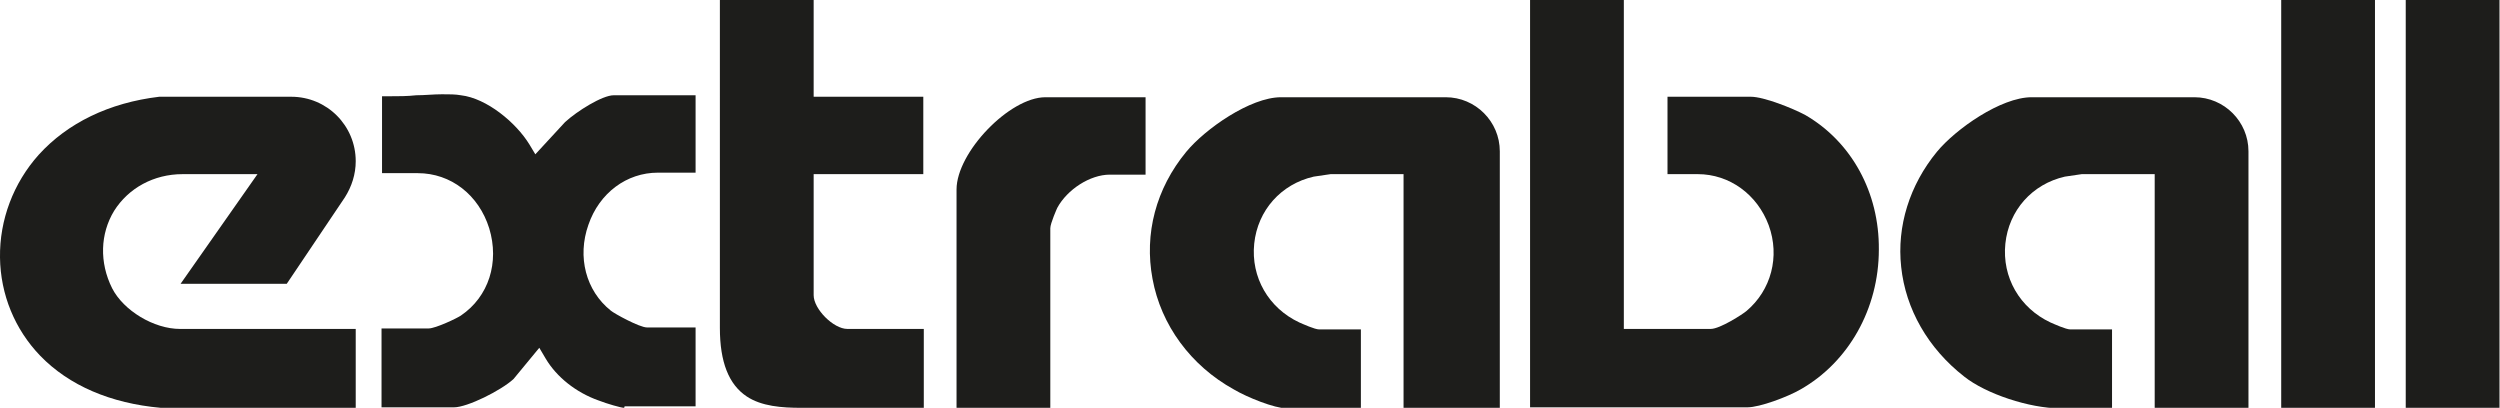
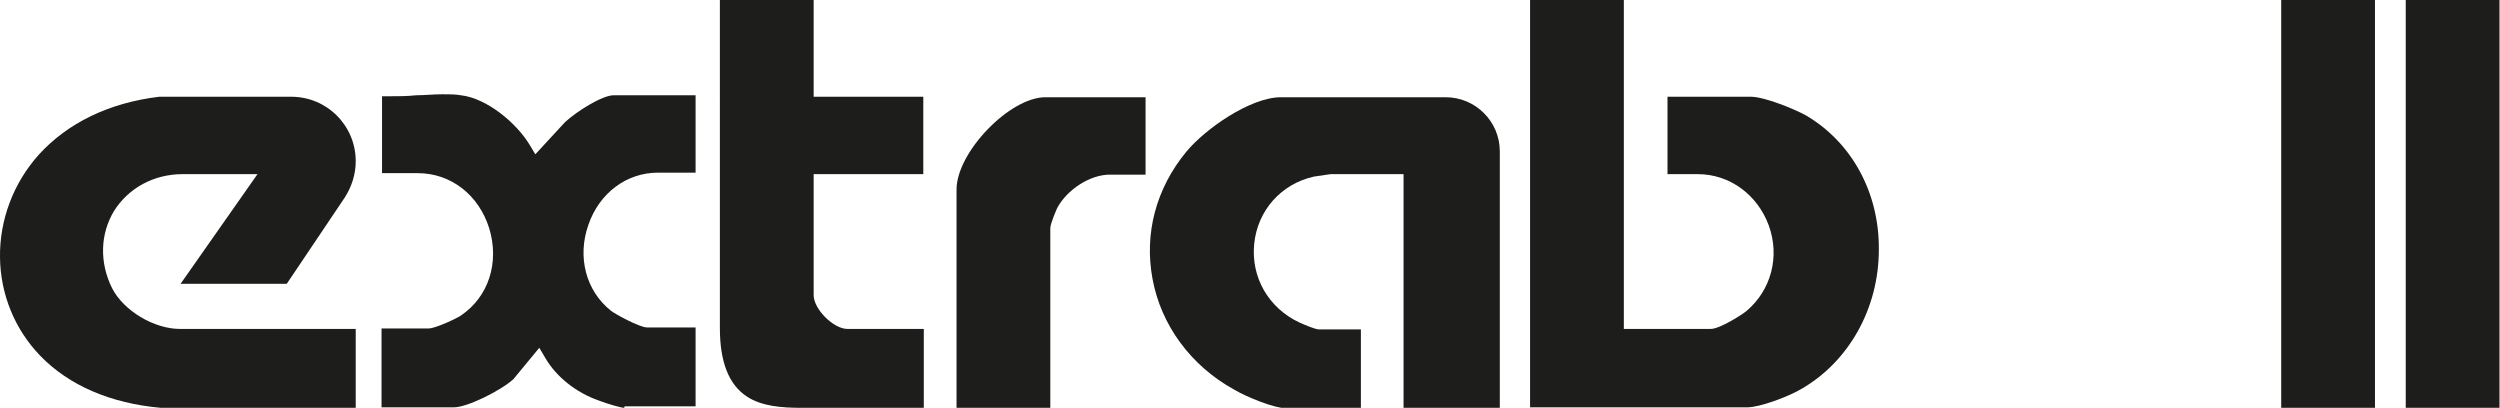
<svg xmlns="http://www.w3.org/2000/svg" viewBox="0 0 50.39 8.22" data-name="Calque 2" id="Calque_2">
  <defs>
    <style>
      .cls-1 {
        fill: #1d1d1b;
      }
    </style>
  </defs>
  <g data-name="Calque 1" id="Calque_1-2">
    <g>
      <g>
        <g>
          <path d="M30.84,8.22V0h1.89v6.63h1.75c.19,0,.65-.3.72-.36.5-.42.68-1.1.45-1.73-.23-.62-.79-1.03-1.43-1.03h-.61v-1.56h1.68c.26,0,.84.23,1.1.37.93.54,1.49,1.56,1.48,2.71,0,1.19-.61,2.27-1.58,2.82-.26.15-.82.36-1.07.36h-4.38Z" class="cls-1" />
-           <path d="M28.29,8.22V3.51h-1.47l-.34.05h0c-.66.15-1.13.68-1.2,1.35-.07.68.29,1.3.91,1.59.07.03.31.14.4.14h.84v1.59h-1.5c-.24,0-.79-.22-1.06-.38-.87-.48-1.47-1.3-1.64-2.23-.17-.91.07-1.82.68-2.56.38-.46,1.29-1.1,1.91-1.1h3.32c.6,0,1.09.49,1.09,1.09v5.18h-1.93Z" class="cls-1" />
+           <path d="M28.29,8.22V3.51h-1.47l-.34.05c-.66.15-1.13.68-1.2,1.35-.07.68.29,1.3.91,1.59.07.03.31.14.4.14h.84v1.59h-1.5c-.24,0-.79-.22-1.06-.38-.87-.48-1.47-1.3-1.64-2.23-.17-.91.07-1.82.68-2.56.38-.46,1.29-1.1,1.91-1.1h3.32c.6,0,1.09.49,1.09,1.09v5.18h-1.93Z" class="cls-1" />
        </g>
        <g>
-           <path d="M43.43,8.22V3.51h-1.47l-.34.05h0c-.66.15-1.13.68-1.2,1.35-.07.68.29,1.3.91,1.59.07.03.31.14.4.14h.84v1.59h-1.05c-.61,0-1.49-.29-1.93-.64-.73-.57-1.18-1.36-1.27-2.21-.09-.82.17-1.65.72-2.32.38-.46,1.29-1.1,1.91-1.1h3.28c.6,0,1.09.49,1.09,1.09v5.18h-1.89Z" class="cls-1" />
          <g>
            <rect height="8.22" width="1.89" x="45.98" class="cls-1" />
            <rect height="8.22" width="1.89" x="48.49" class="cls-1" />
          </g>
        </g>
      </g>
      <g>
        <g>
          <path d="M16.15,8.22c-.39,0-.8-.03-1.1-.23-.36-.24-.54-.69-.54-1.38V0h1.89v1.95h2.21v1.56h-2.21v2.44c0,.28.4.68.68.68h1.54v1.59h-2.2s-.08,0-.13,0c-.05,0-.09,0-.14,0Z" class="cls-1" />
          <g>
            <path d="M3.24,8.22c-1.01-.09-1.85-.45-2.43-1.05C.3,6.64.01,5.94,0,5.19c-.01-.76.27-1.5.78-2.07.58-.64,1.42-1.05,2.43-1.17h2.66c.72,0,1.3.58,1.3,1.3,0,.26-.08.51-.22.73l-1.17,1.74h-2.14l1.55-2.21h-1.51c-.58,0-1.09.28-1.38.74-.28.46-.3,1.04-.04,1.56.23.45.84.82,1.37.82h3.54v1.59h-3.93Z" class="cls-1" />
            <path d="M12.58,8.22c-.06,0-.34-.08-.52-.15-.45-.16-.84-.47-1.06-.84l-.13-.22-.52.63c-.25.23-.93.57-1.2.57h-1.46v-1.59h.95c.14,0,.58-.21.65-.26.56-.38.78-1.07.57-1.76-.21-.67-.77-1.11-1.44-1.11h-.72v-1.55s.09,0,.15,0h0c.18,0,.36,0,.54-.02.17,0,.35-.02.52-.02.15,0,.27,0,.38.02.52.06,1.11.55,1.38.99l.12.2.6-.65c.24-.22.75-.54.98-.54h1.65v1.56h-.76c-.63,0-1.18.41-1.4,1.05-.23.65-.05,1.33.45,1.73.07.06.58.34.73.34h.98v1.59h-1.43Z" class="cls-1" />
          </g>
        </g>
        <path d="M19.28,8.22V3.82c0-.75,1.07-1.86,1.79-1.86h2.02v1.56h-.72c-.4,0-.86.3-1.06.67,0,0-.14.31-.14.41v3.63h-1.89Z" class="cls-1" />
      </g>
    </g>
  </g>
</svg>